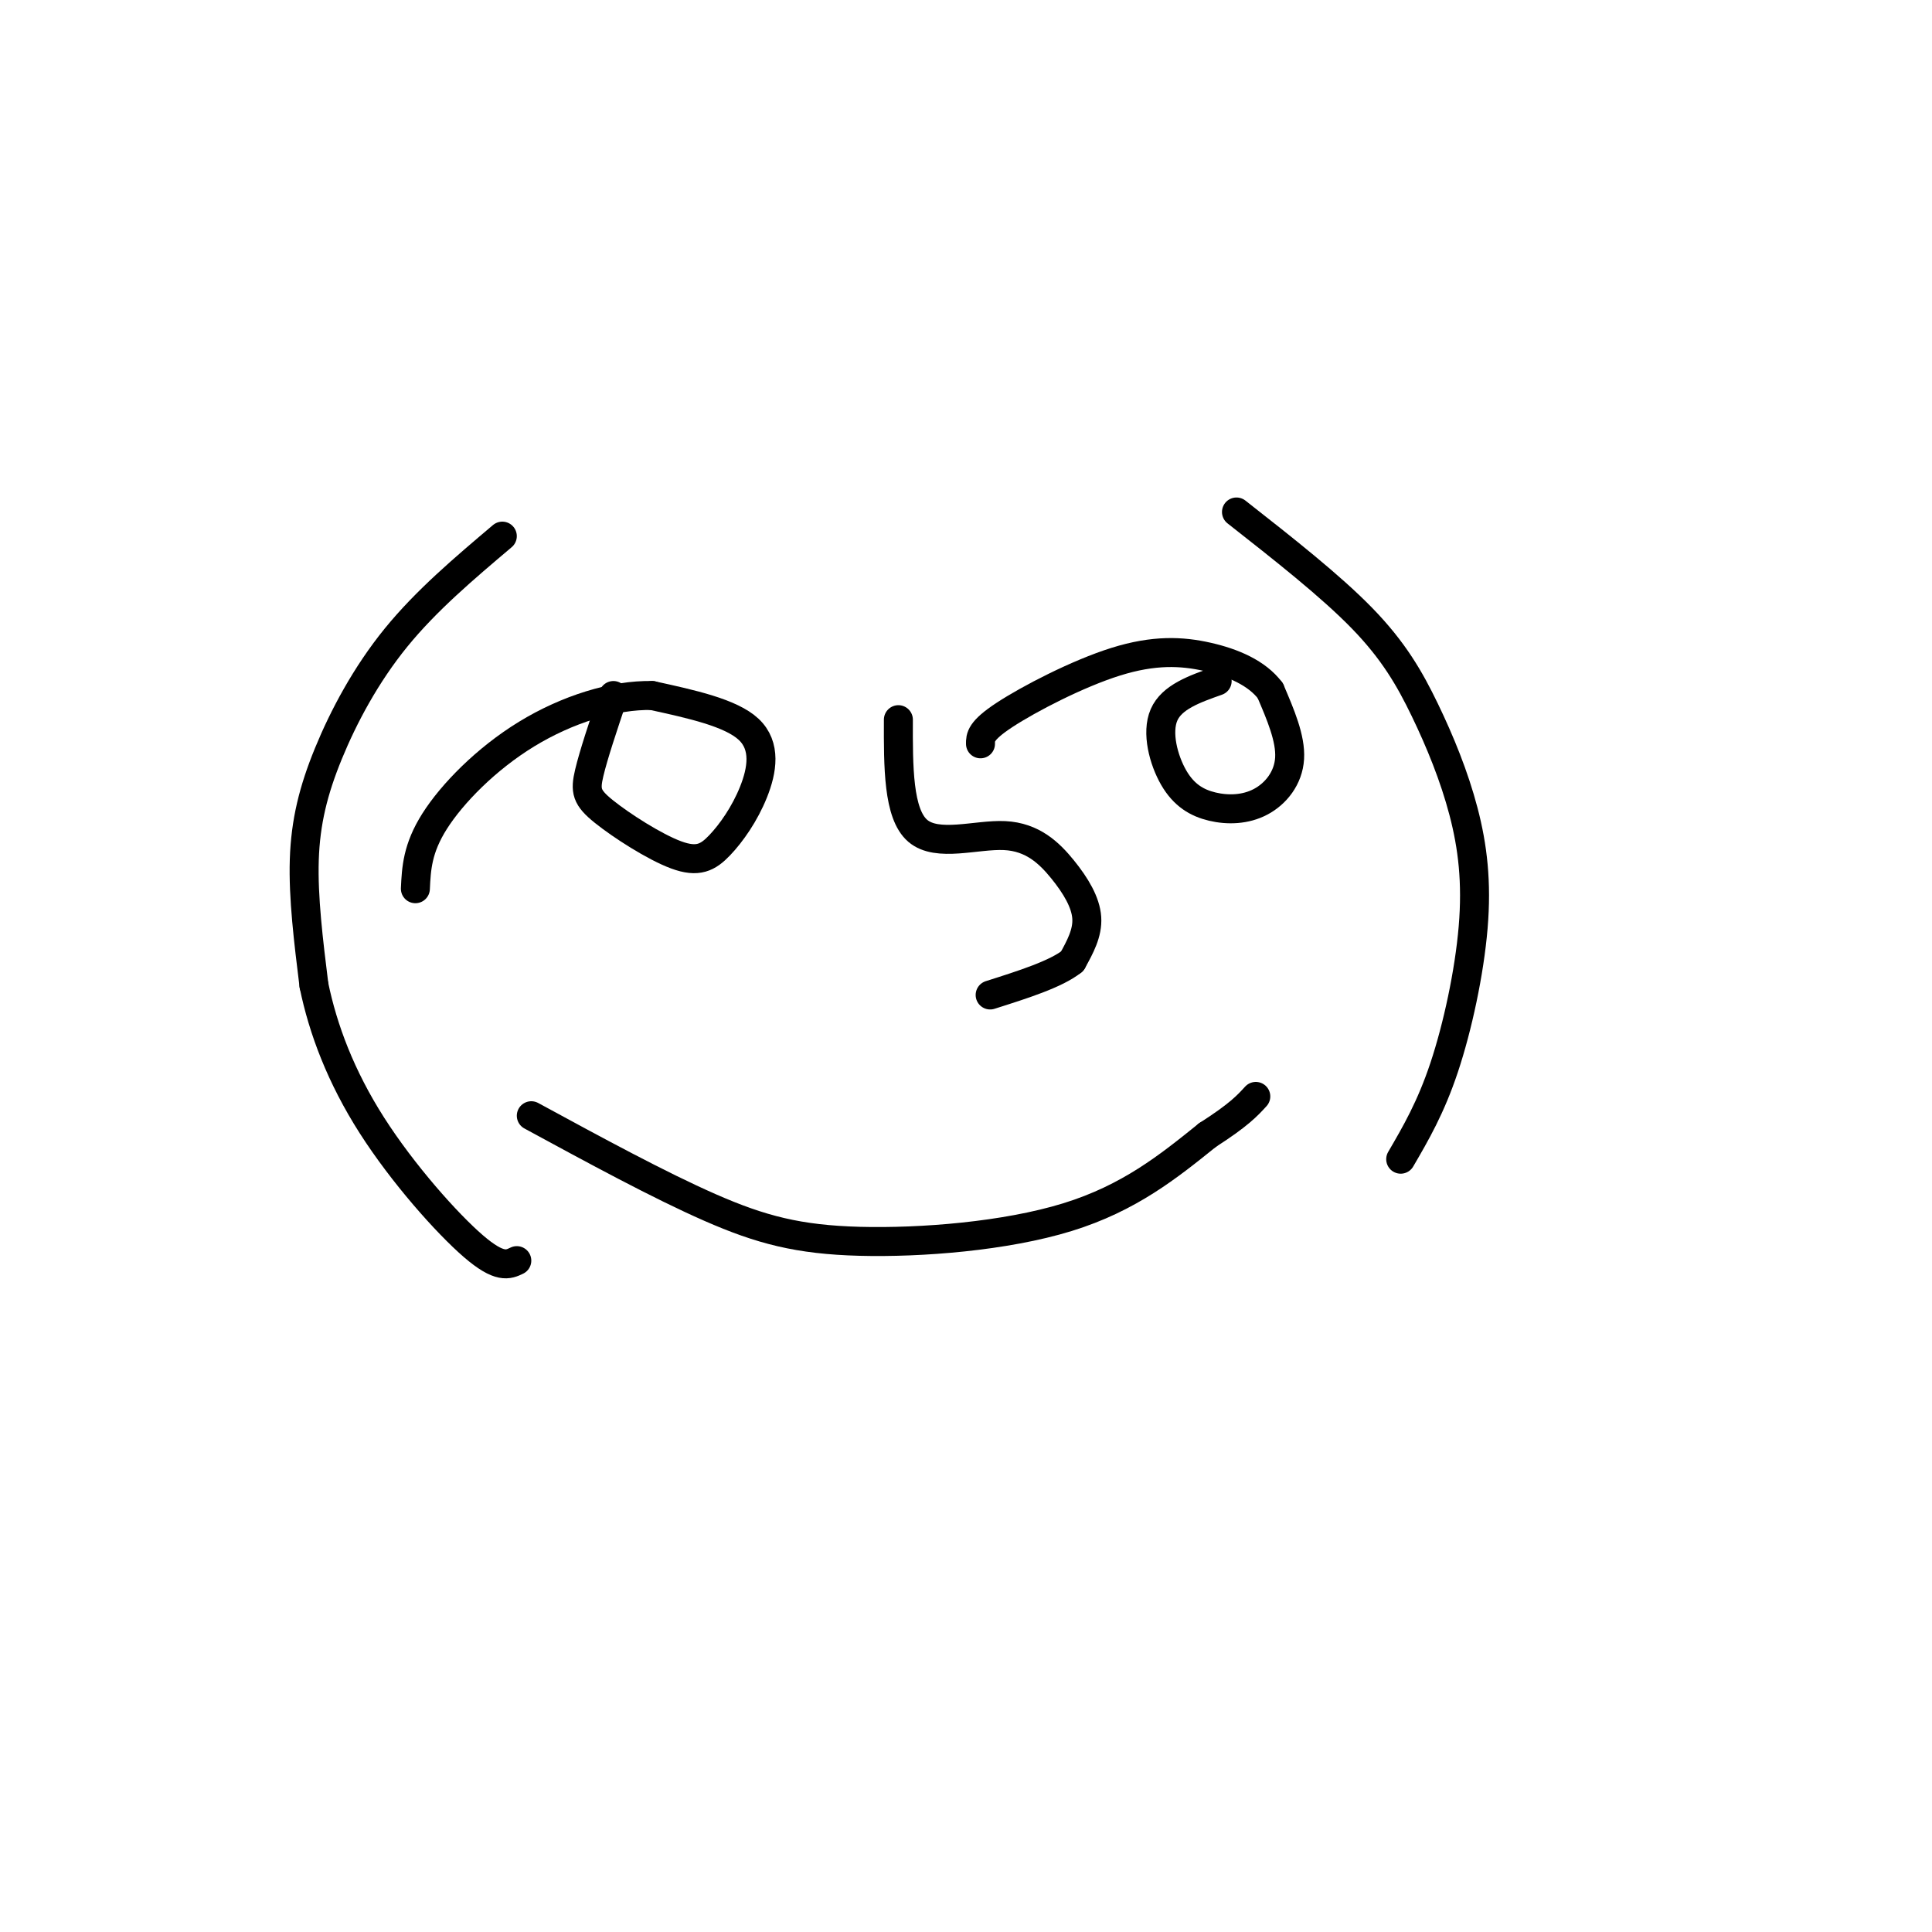
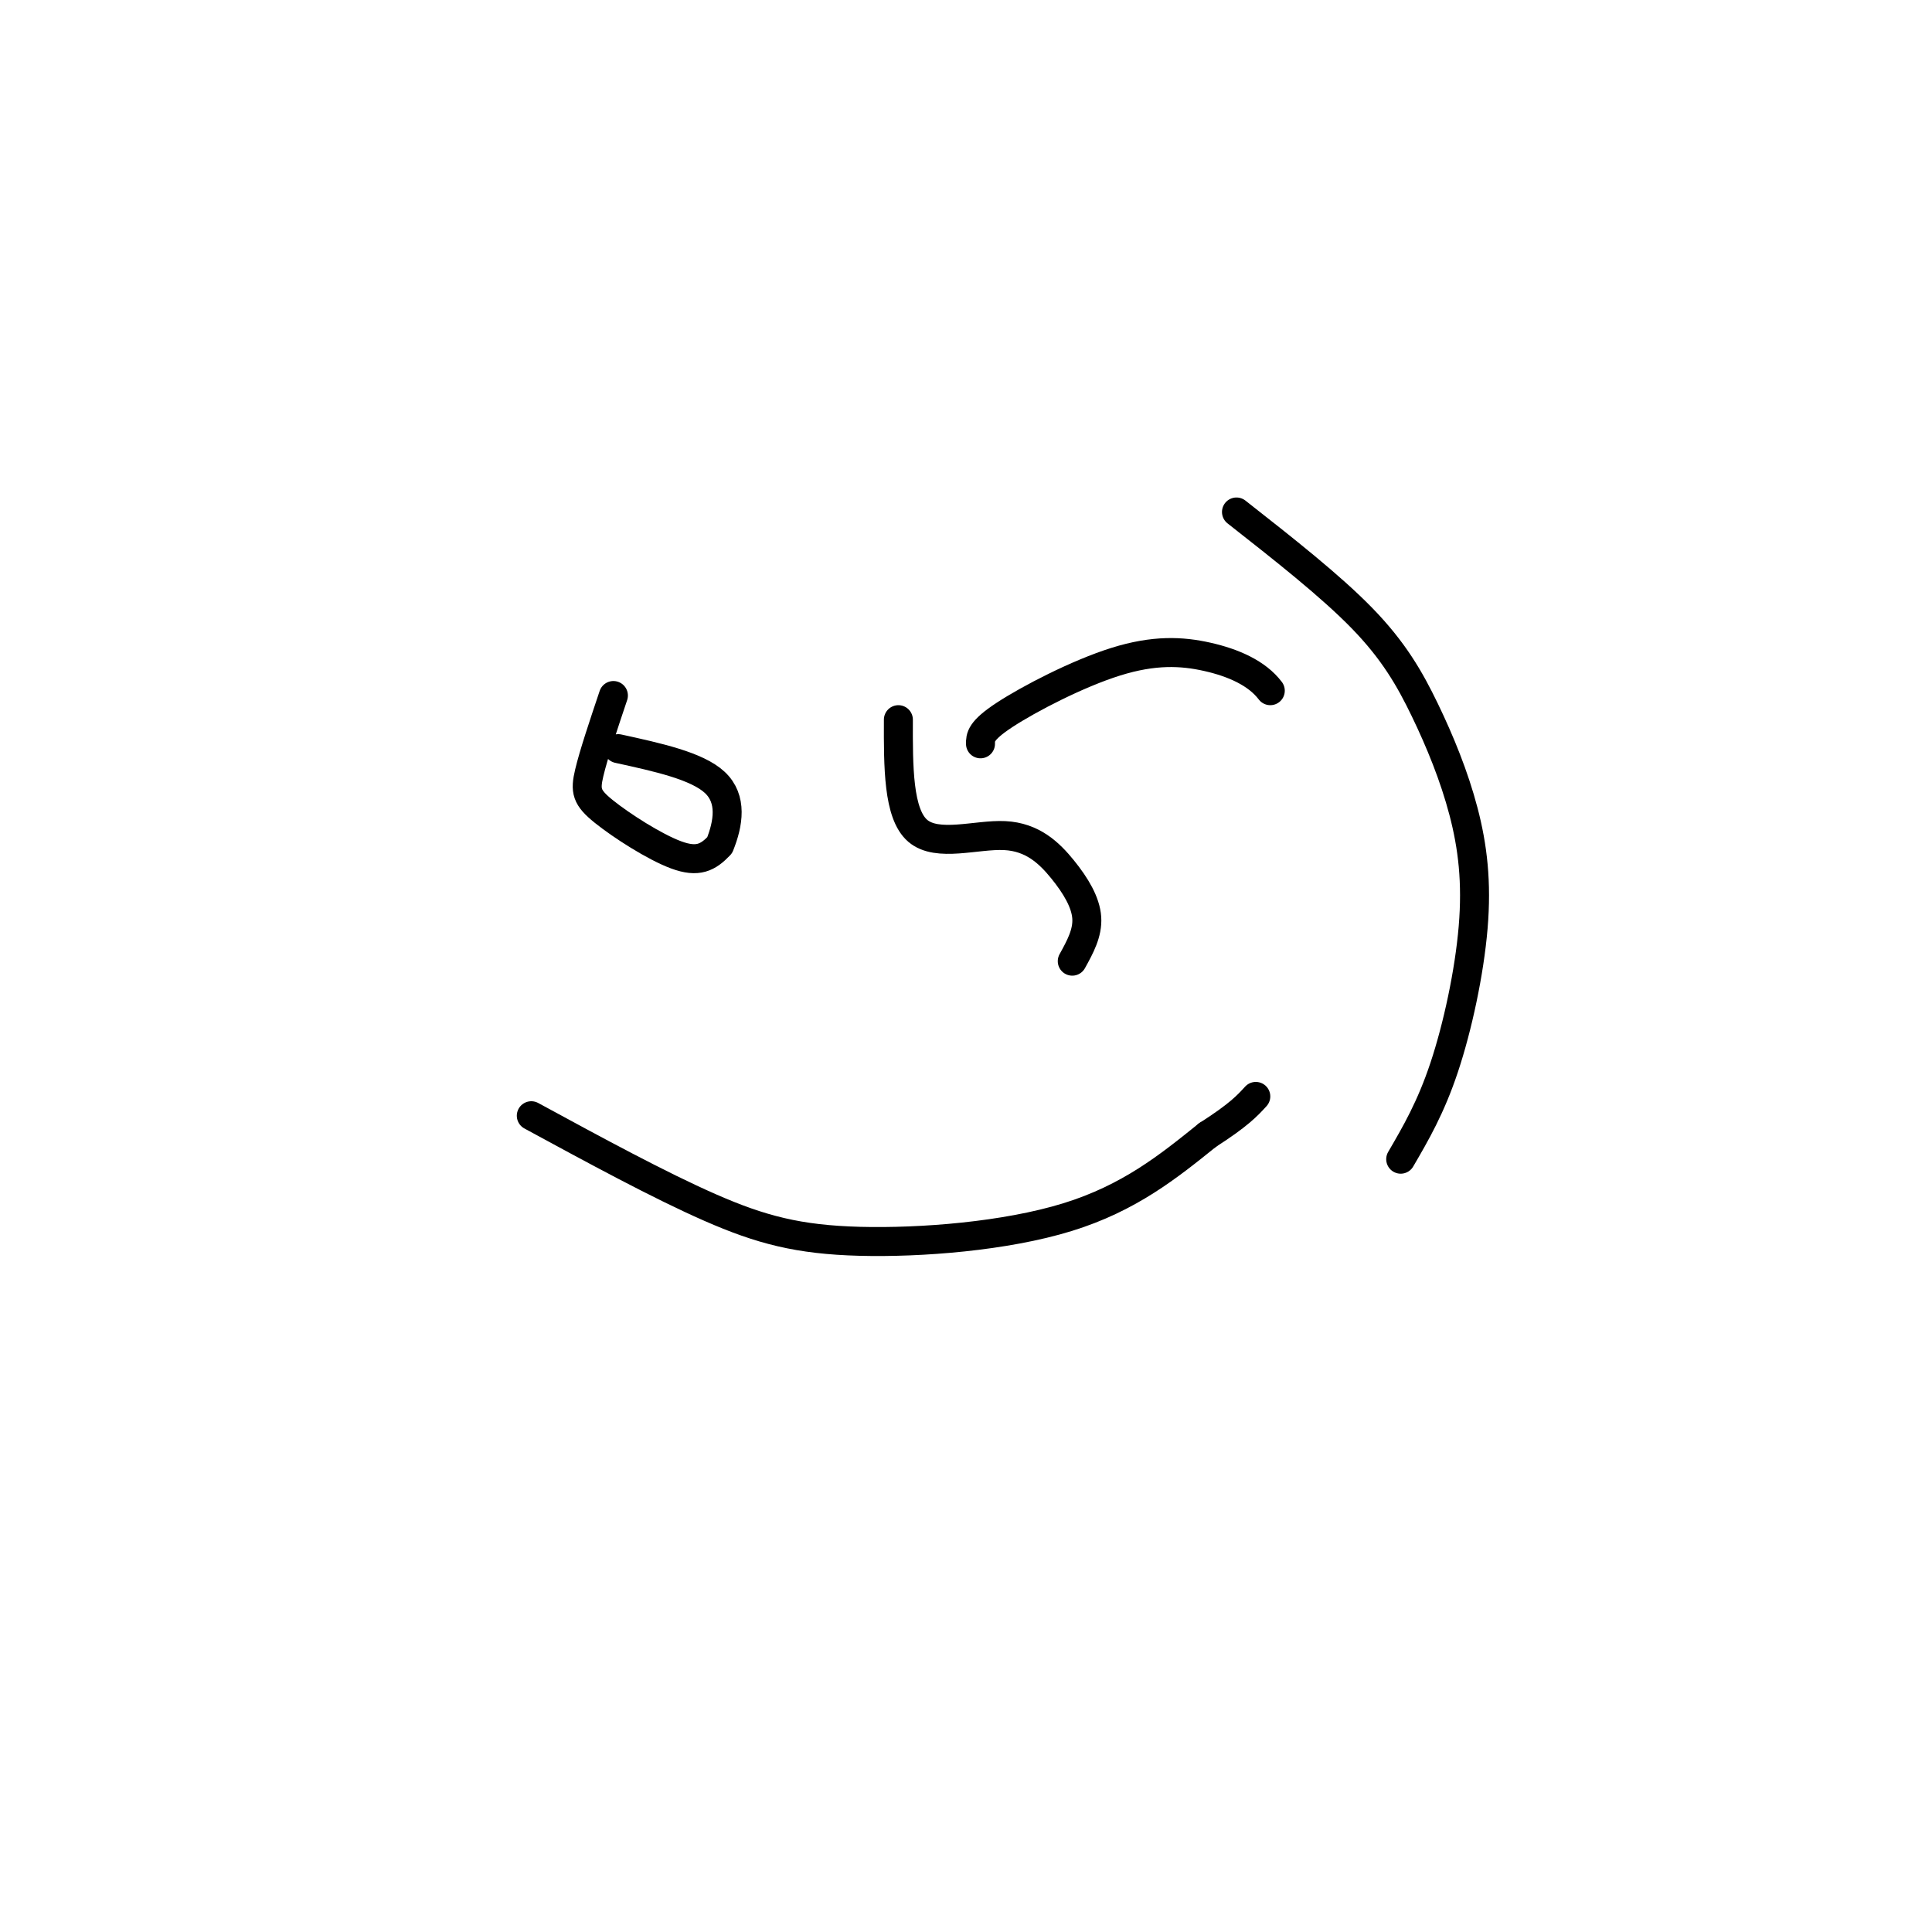
<svg xmlns="http://www.w3.org/2000/svg" viewBox="0 0 400 400" version="1.1">
  <g fill="none" stroke="#000000" stroke-width="6" stroke-linecap="round" stroke-linejoin="round">
-     <path d="M127,144c-2.057,6.128 -4.115,12.257 -5,16c-0.885,3.743 -0.598,5.101 3,8c3.598,2.899 10.505,7.340 15,9c4.495,1.660 6.576,0.538 9,-2c2.424,-2.538 5.191,-6.491 7,-11c1.809,-4.509 2.660,-9.574 -1,-13c-3.660,-3.426 -11.830,-5.213 -20,-7" />
-     <path d="M135,144c-7.893,-0.179 -17.625,2.875 -26,8c-8.375,5.125 -15.393,12.321 -19,18c-3.607,5.679 -3.804,9.839 -4,14" />
+     <path d="M127,144c-2.057,6.128 -4.115,12.257 -5,16c-0.885,3.743 -0.598,5.101 3,8c3.598,2.899 10.505,7.340 15,9c4.495,1.660 6.576,0.538 9,-2c1.809,-4.509 2.660,-9.574 -1,-13c-3.660,-3.426 -11.830,-5.213 -20,-7" />
    <path d="M186,149c-0.029,9.754 -0.057,19.509 4,23c4.057,3.491 12.201,0.719 18,1c5.799,0.281 9.254,3.614 12,7c2.746,3.386 4.785,6.825 5,10c0.215,3.175 -1.392,6.088 -3,9" />
-     <path d="M222,199c-3.333,2.667 -10.167,4.833 -17,7" />
-     <path d="M252,141c-4.700,1.663 -9.399,3.326 -11,7c-1.601,3.674 -0.103,9.357 2,13c2.103,3.643 4.811,5.244 8,6c3.189,0.756 6.859,0.665 10,-1c3.141,-1.665 5.755,-4.904 6,-9c0.245,-4.096 -1.877,-9.048 -4,-14" />
    <path d="M263,143c-2.762,-3.656 -7.668,-5.794 -13,-7c-5.332,-1.206 -11.089,-1.478 -19,1c-7.911,2.478 -17.974,7.708 -23,11c-5.026,3.292 -5.013,4.646 -5,6" />
    <path d="M110,231c13.238,7.190 26.476,14.381 37,19c10.524,4.619 18.333,6.667 31,7c12.667,0.333 30.190,-1.048 43,-5c12.810,-3.952 20.905,-10.476 29,-17" />
    <path d="M250,235c6.500,-4.167 8.250,-6.083 10,-8" />
    <path d="M256,106c9.734,7.643 19.468,15.285 26,22c6.532,6.715 9.861,12.501 13,19c3.139,6.499 6.089,13.711 8,21c1.911,7.289 2.784,14.655 2,24c-0.784,9.345 -3.224,20.670 -6,29c-2.776,8.330 -5.888,13.665 -9,19" />
-     <path d="M104,111c-7.875,6.661 -15.750,13.321 -22,21c-6.250,7.679 -10.875,16.375 -14,24c-3.125,7.625 -4.750,14.179 -5,22c-0.250,7.821 0.875,16.911 2,26" />
-     <path d="M65,204c1.881,9.131 5.583,18.958 12,29c6.417,10.042 15.548,20.298 21,25c5.452,4.702 7.226,3.851 9,3" />
  </g>
</svg>